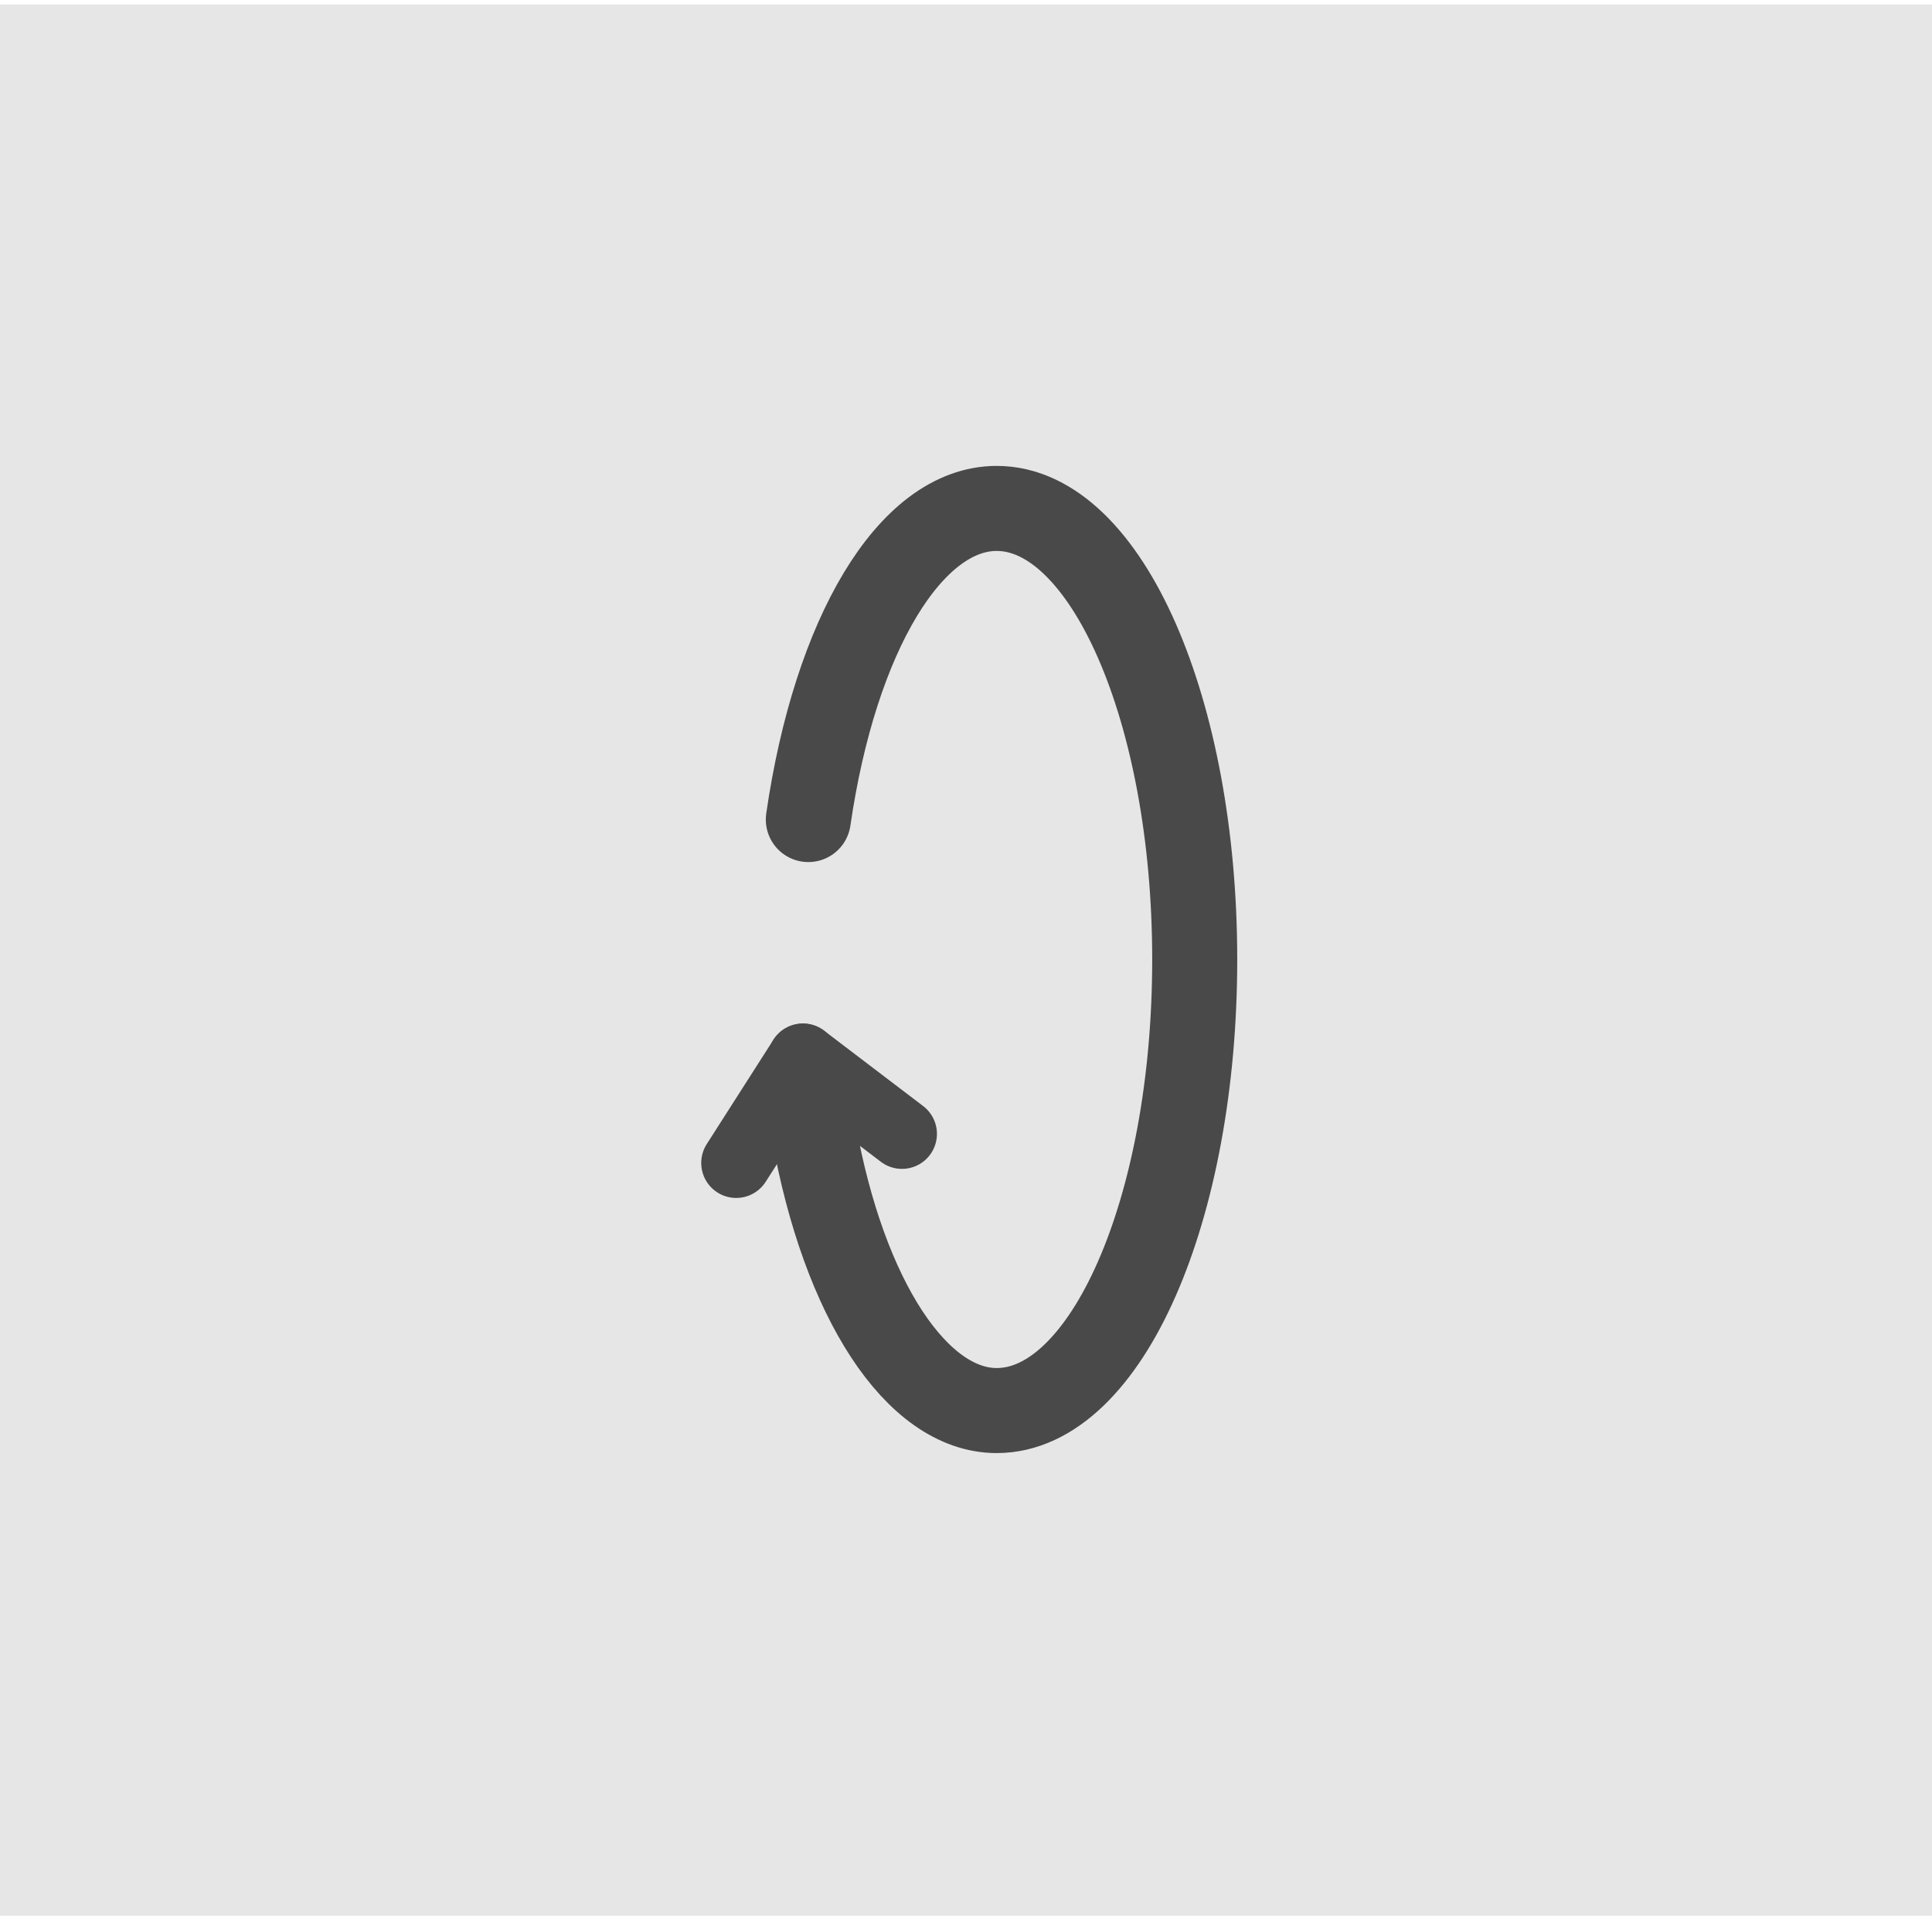
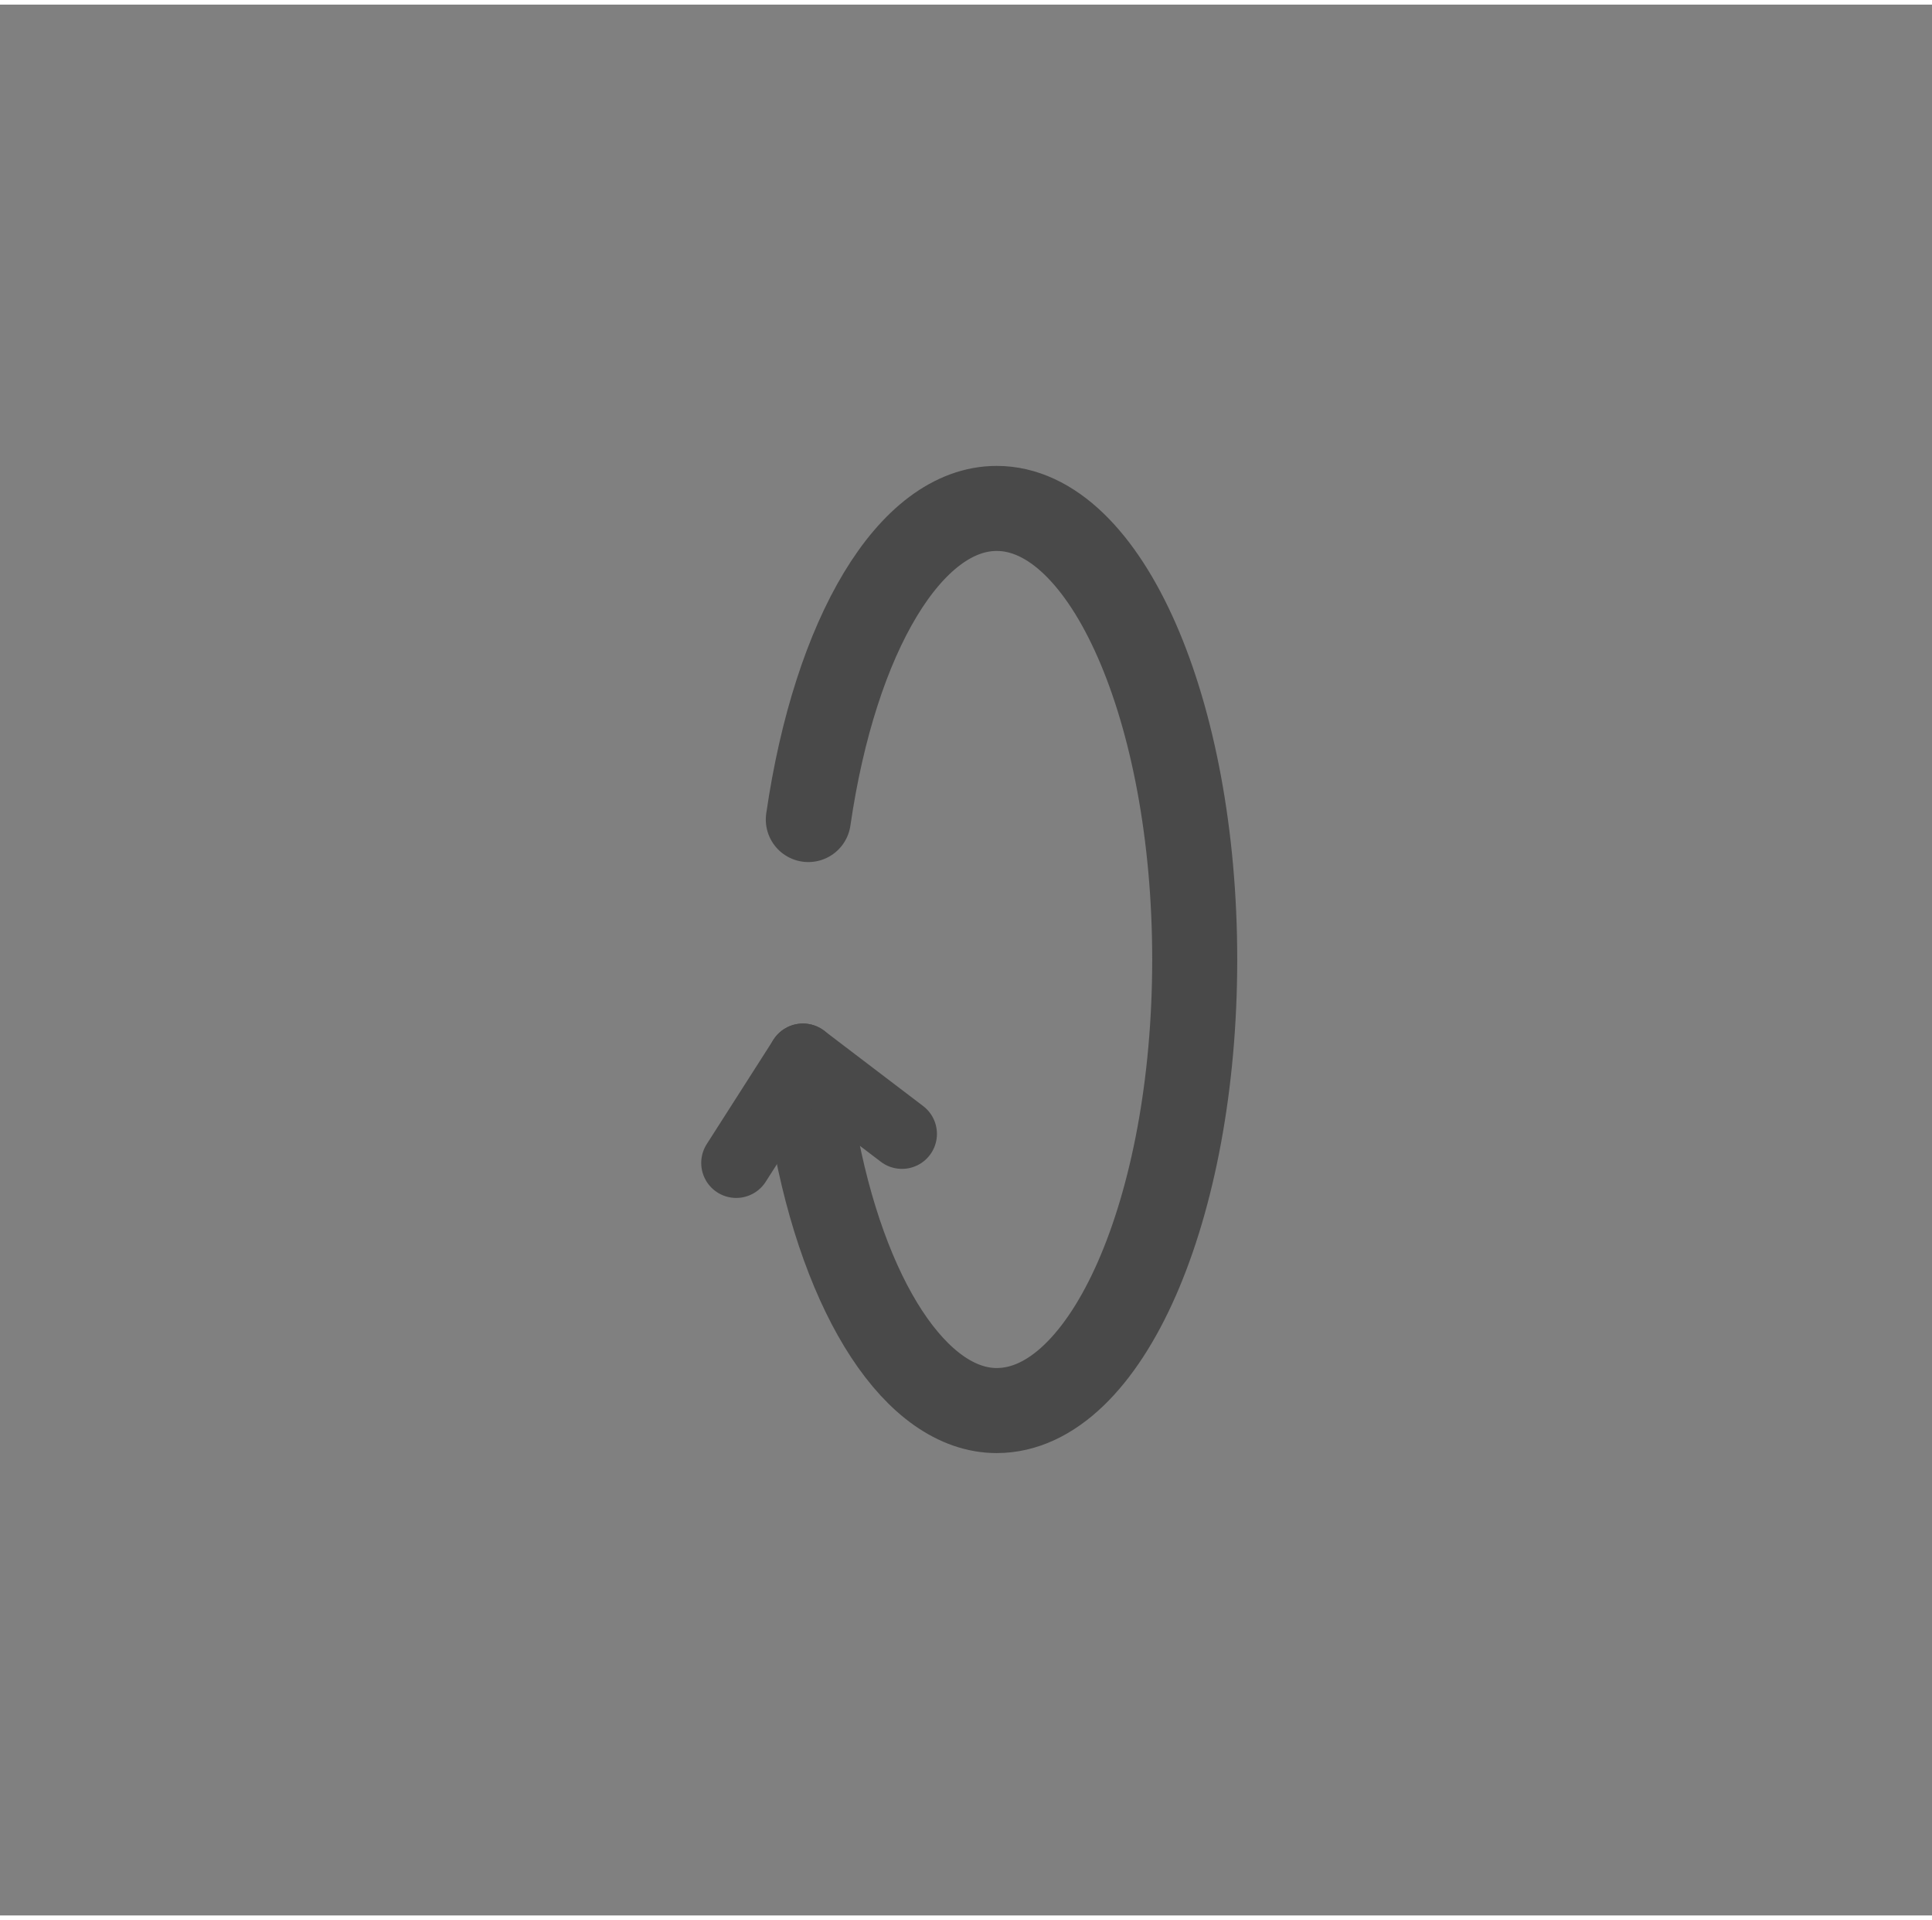
<svg xmlns="http://www.w3.org/2000/svg" xml:space="preserve" width="0.157in" height="0.156in" version="1.1" style="shape-rendering:geometricPrecision; text-rendering:geometricPrecision; image-rendering:optimizeQuality; fill-rule:evenodd; clip-rule:evenodd" viewBox="0 0 17.95 17.75">
  <rect x="0" y="0" width="17.95" height="17.75" fill="#808080" stroke="none" />
  <defs>
    <style type="text/css">
   
    .str1 {stroke:#494949;stroke-width:0.65;stroke-linecap:round;stroke-linejoin:round;stroke-miterlimit:2.613}
    .str0 {stroke:#494949;stroke-width:0.79;stroke-linecap:round;stroke-linejoin:round;stroke-miterlimit:2.613}
    .fil1 {fill:none}
    .fil0 {fill:white;fill-opacity:0.8}
   
  </style>
  </defs>
  <g id="design">
    <g id="_2802905702272">
-       <polygon class="fil0" points="17.95,17.75 -0,17.75 -0,0 17.95,0 " />
      <g>
        <path class="fil1 str0" d="M7.56 10.46c0.28,1.57 0.96,2.6 1.7,2.6 1.02,0 1.84,-1.87 1.84,-4.19 0,-2.31 -0.82,-4.19 -1.84,-4.19 -0.8,0 -1.5,1.17 -1.75,2.89" />
        <g>
          <line class="fil1 str1" x1="7.46" y1="9.79" x2="6.84" y2="10.76" />
          <line class="fil1 str1" x1="7.46" y1="9.79" x2="8.38" y2="10.49" />
        </g>
      </g>
    </g>
  </g>
</svg>